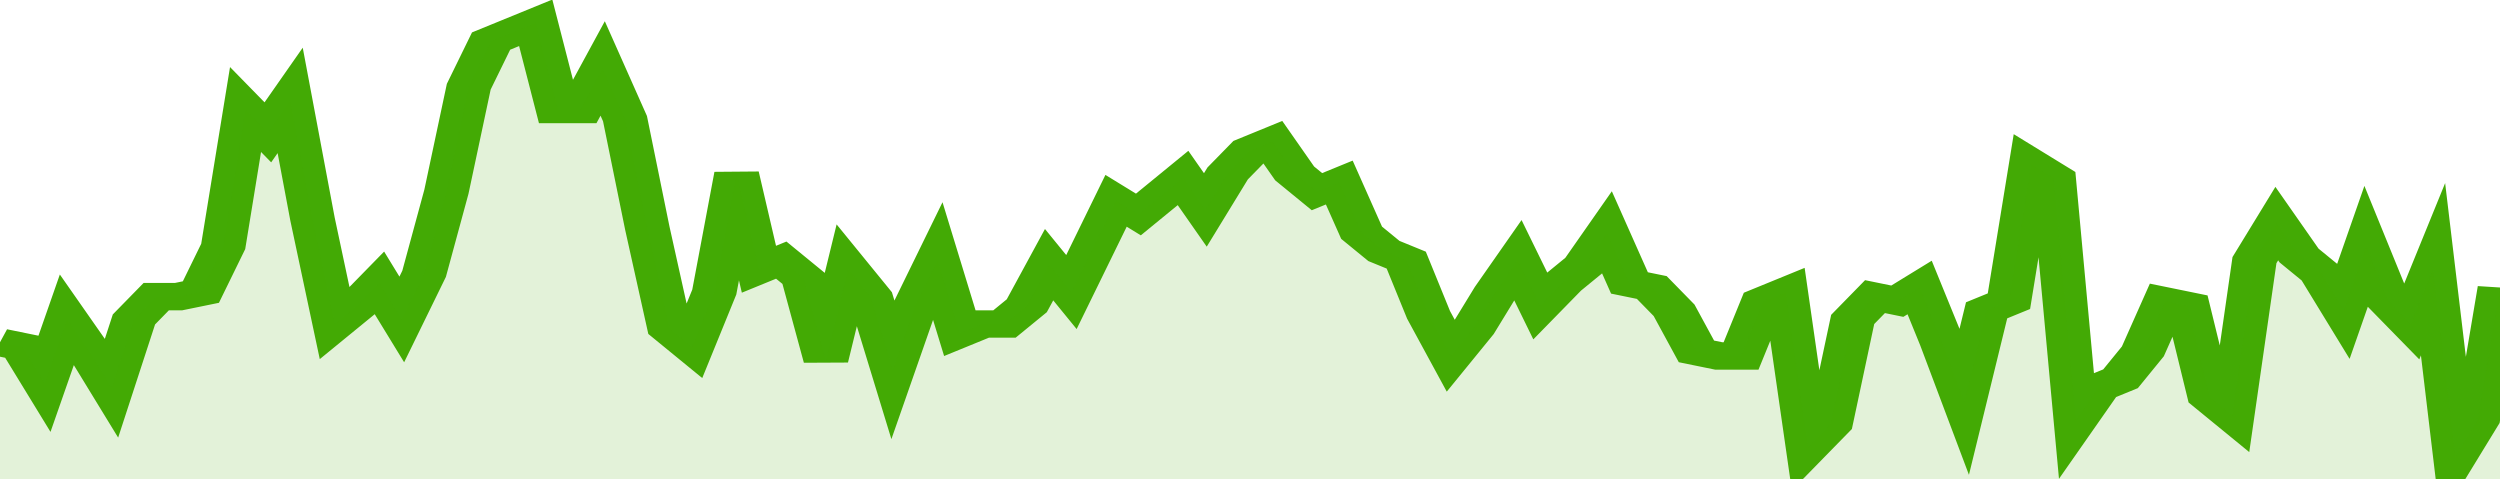
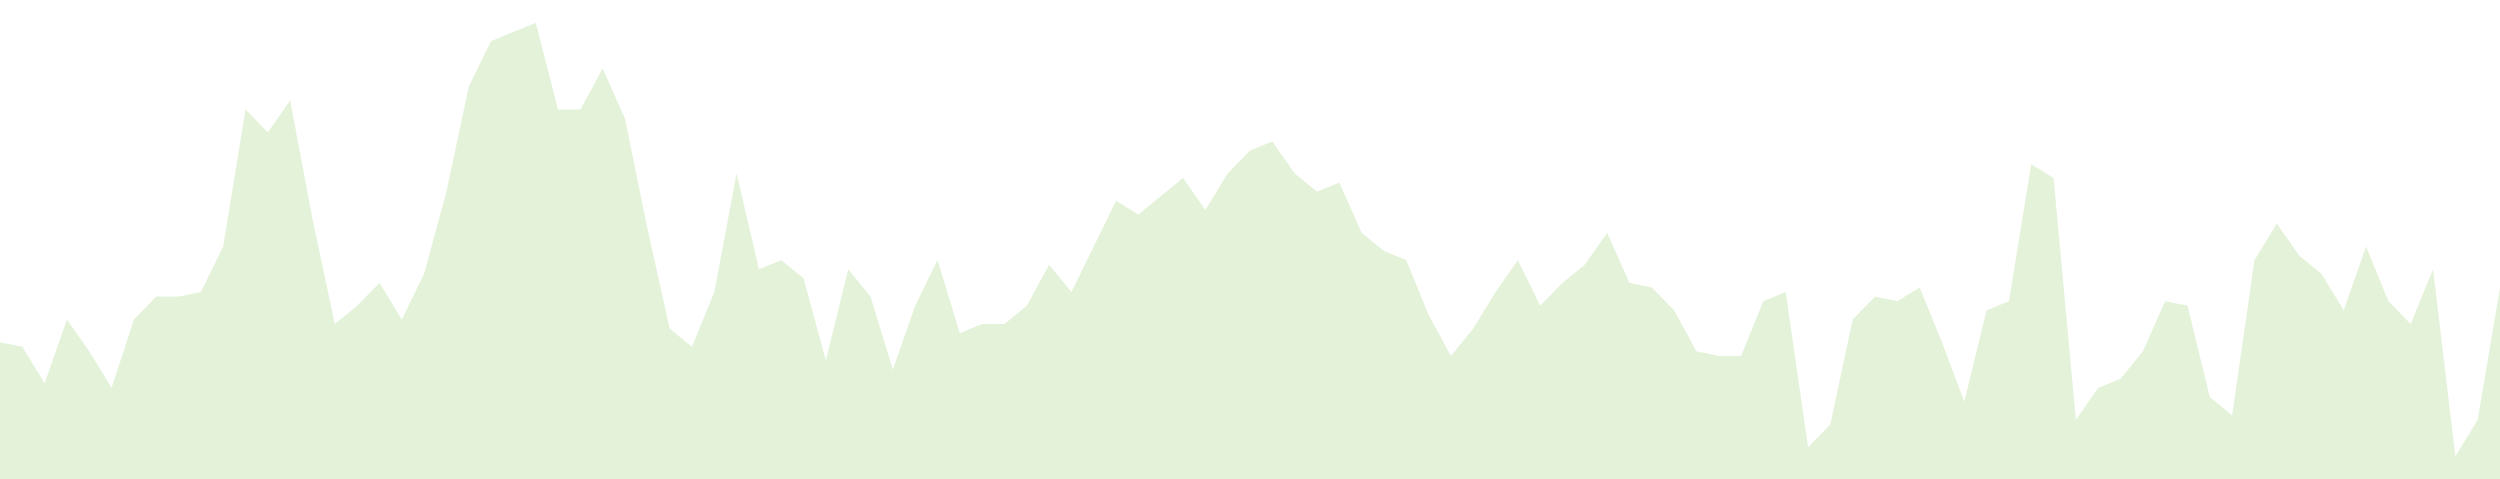
<svg xmlns="http://www.w3.org/2000/svg" viewBox="0 0 336 105" width="120" height="23" preserveAspectRatio="none">
-   <polyline fill="none" stroke="#43AA05" stroke-width="6" points="0, 75 3, 76 6, 84 9, 70 12, 77 15, 85 18, 70 21, 65 24, 65 27, 64 30, 54 33, 24 36, 29 39, 22 42, 48 45, 71 48, 67 51, 62 54, 70 57, 60 60, 42 63, 19 66, 9 69, 7 72, 5 75, 24 78, 24 81, 15 84, 26 87, 50 90, 72 93, 76 96, 64 99, 38 102, 59 105, 57 108, 61 111, 79 114, 59 117, 65 120, 81 123, 67 126, 57 129, 73 132, 71 135, 71 138, 67 141, 58 144, 64 147, 54 150, 44 153, 47 156, 43 159, 39 162, 46 165, 38 168, 33 171, 31 174, 38 177, 42 180, 40 183, 51 186, 55 189, 57 192, 69 195, 78 198, 72 201, 64 204, 57 207, 67 210, 62 213, 58 216, 51 219, 62 222, 63 225, 68 228, 77 231, 78 234, 78 237, 66 240, 64 243, 98 246, 93 249, 70 252, 65 255, 66 258, 63 261, 75 264, 88 267, 68 270, 66 273, 36 276, 39 279, 92 282, 85 285, 83 288, 77 291, 66 294, 67 297, 87 300, 91 303, 57 306, 49 309, 56 312, 60 315, 68 318, 54 321, 66 324, 71 327, 59 330, 100 333, 92 336, 63 336, 63 "> </polyline>
  <polygon fill="#43AA05" opacity="0.15" points="0, 105 0, 75 3, 76 6, 84 9, 70 12, 77 15, 85 18, 70 21, 65 24, 65 27, 64 30, 54 33, 24 36, 29 39, 22 42, 48 45, 71 48, 67 51, 62 54, 70 57, 60 60, 42 63, 19 66, 9 69, 7 72, 5 75, 24 78, 24 81, 15 84, 26 87, 50 90, 72 93, 76 96, 64 99, 38 102, 59 105, 57 108, 61 111, 79 114, 59 117, 65 120, 81 123, 67 126, 57 129, 73 132, 71 135, 71 138, 67 141, 58 144, 64 147, 54 150, 44 153, 47 156, 43 159, 39 162, 46 165, 38 168, 33 171, 31 174, 38 177, 42 180, 40 183, 51 186, 55 189, 57 192, 69 195, 78 198, 72 201, 64 204, 57 207, 67 210, 62 213, 58 216, 51 219, 62 222, 63 225, 68 228, 77 231, 78 234, 78 237, 66 240, 64 243, 98 246, 93 249, 70 252, 65 255, 66 258, 63 261, 75 264, 88 267, 68 270, 66 273, 36 276, 39 279, 92 282, 85 285, 83 288, 77 291, 66 294, 67 297, 87 300, 91 303, 57 306, 49 309, 56 312, 60 315, 68 318, 54 321, 66 324, 71 327, 59 330, 100 333, 92 336, 63 336, 105 " />
</svg>